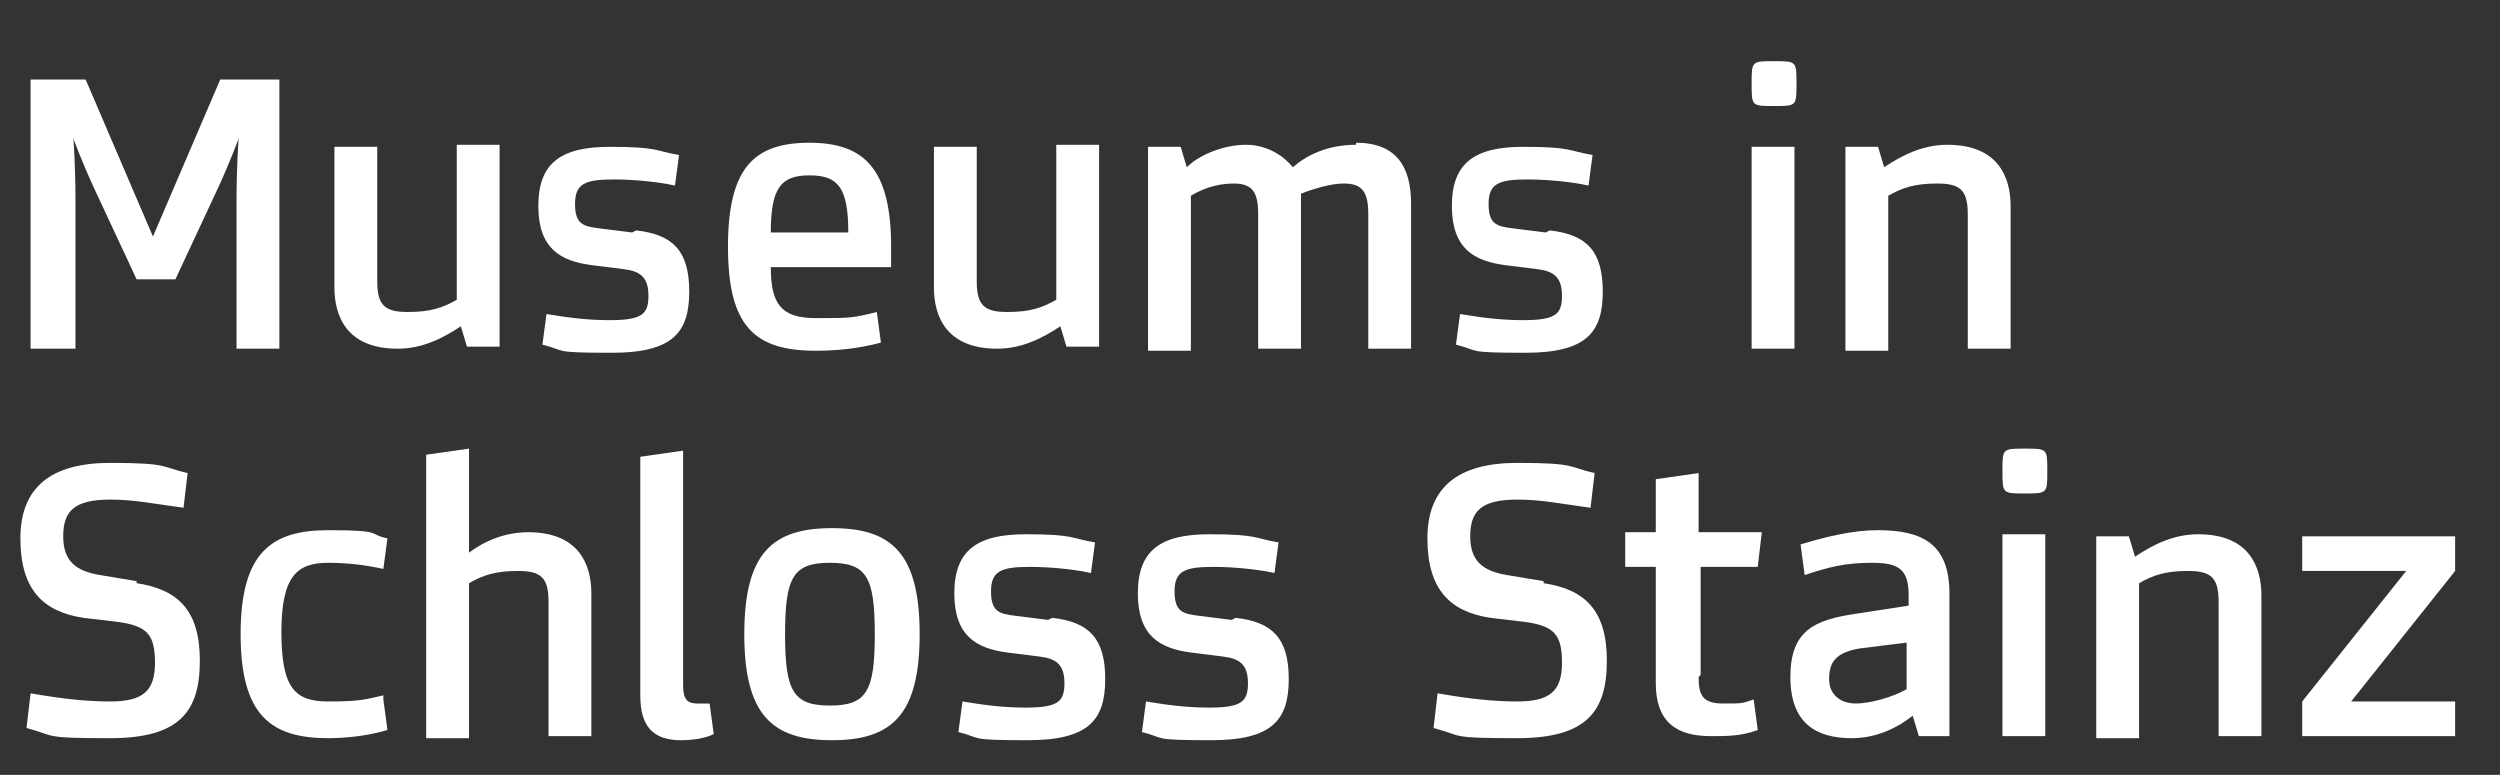
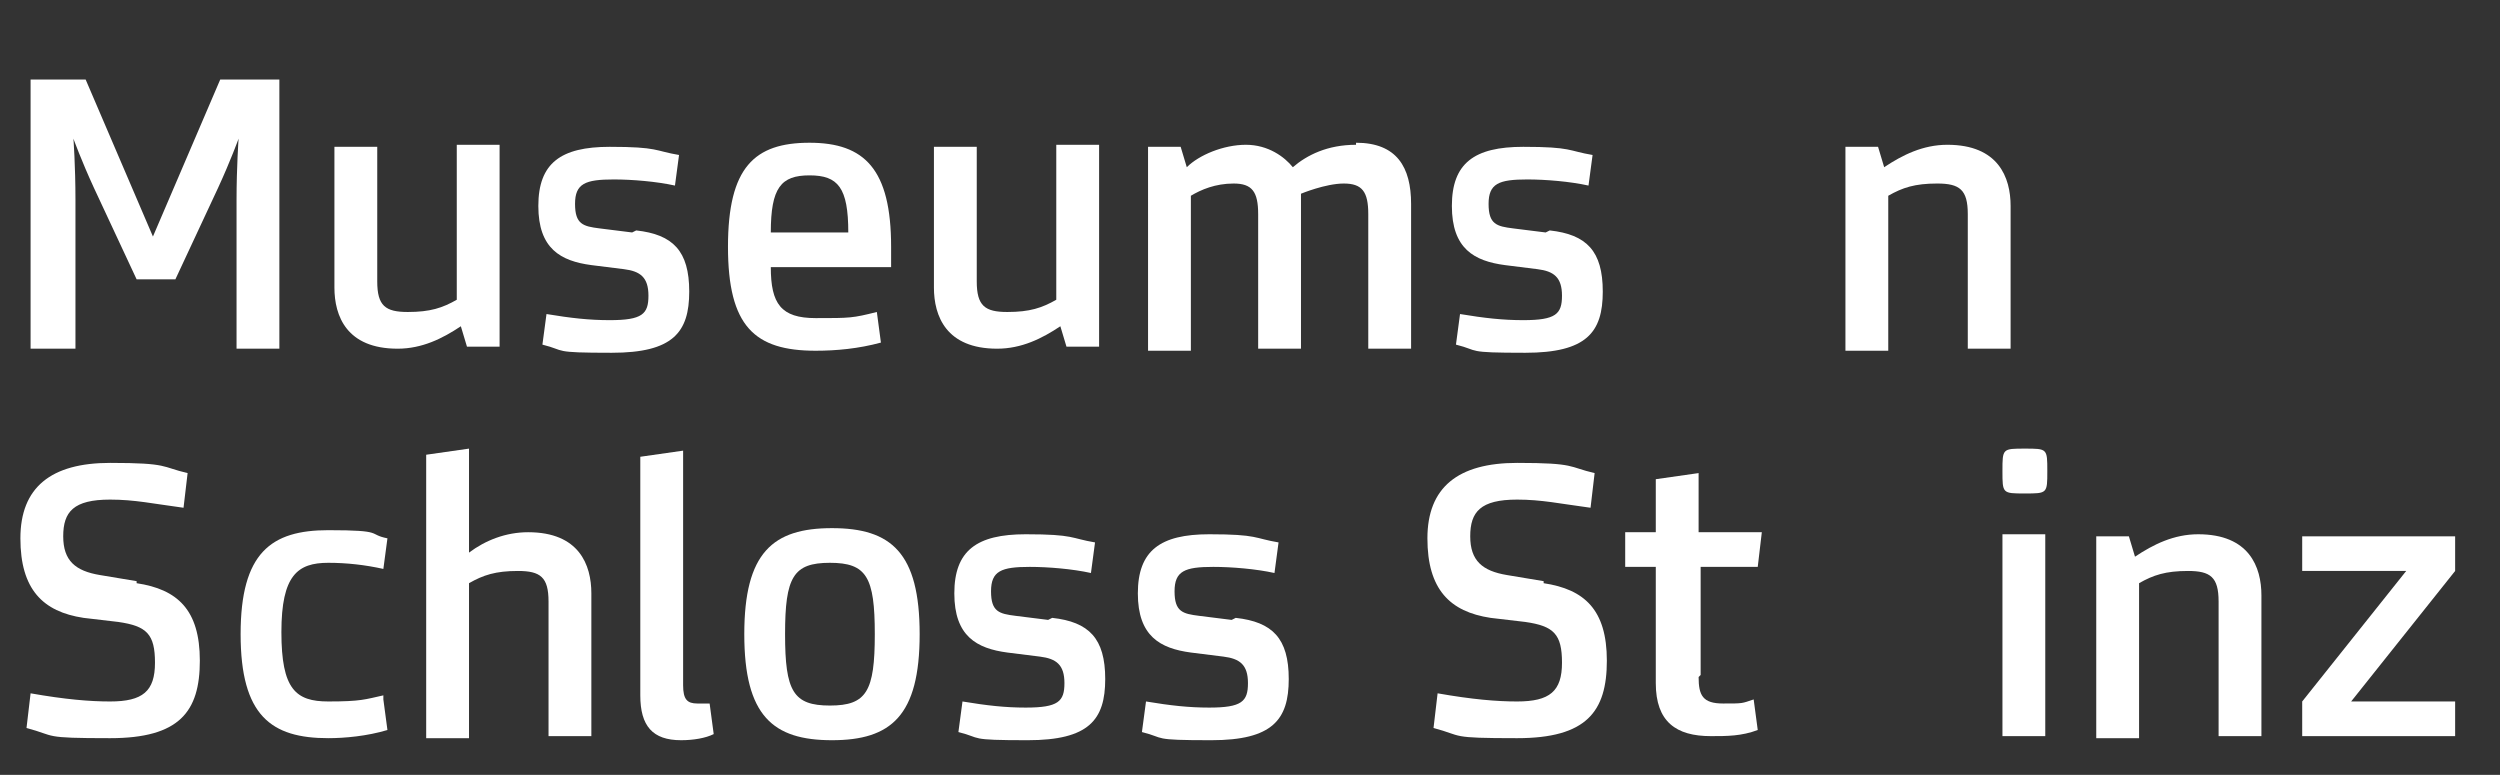
<svg xmlns="http://www.w3.org/2000/svg" id="Ebene_1" version="1.1" viewBox="0 0 122.6 38">
  <rect x="0" y="0" width="122.6" height="38" fill="#333333" stroke="none" />
  <defs>
    <style>
      .st0 {
        fill: #fff;
      }
    </style>
  </defs>
  <g id="Ebene_11" data-name="Ebene_1">
    <g>
      <path class="st0" d="M11,3.9h2.7v13.2h-2.1v-7.3c0-1.6.1-3,.1-3h0s-.4,1.1-1,2.4l-2.1,4.5h-1.9l-2.1-4.5c-.6-1.3-1-2.4-1-2.4h0s.1,1.3.1,3v7.3H1.5V3.9h2.7l3.3,7.7h0l3.3-7.7Z" />
      <path class="st0" d="M16.4,14.3v-7.1h2.1v6.6c0,1.2.4,1.5,1.5,1.5s1.7-.2,2.4-.6v-7.6h2.1v9.9h-1.6l-.3-1c-.9.6-1.9,1.1-3.1,1.1-2.5,0-3.1-1.6-3.1-3Z" />
      <path class="st0" d="M31.2,11.3c1.8.2,2.6,1,2.6,3s-.8,3-3.8,3-2.2-.1-3.4-.4l.2-1.5c1.2.2,2.1.3,3.1.3,1.6,0,1.9-.3,1.9-1.2s-.4-1.2-1.2-1.3l-1.6-.2c-1.5-.2-2.6-.8-2.6-2.9s1.1-2.9,3.5-2.9,2.2.2,3.4.4l-.2,1.5c-.9-.2-2.1-.3-3-.3-1.4,0-1.9.2-1.9,1.2s.4,1.1,1.2,1.2l1.6.2Z" />
      <path class="st0" d="M43.7,13.1h-5.9c0,1.8.5,2.5,2.2,2.5s1.8,0,3-.3l.2,1.5c-1.1.3-2.2.4-3.2.4-3,0-4.3-1.2-4.3-5.1s1.3-5.1,4-5.1,4,1.3,4,5.1v.9ZM41.6,11.4c0-2.2-.5-2.8-1.9-2.8s-1.9.6-1.9,2.8h3.9Z" />
      <path class="st0" d="M45.8,14.3v-7.1h2.1v6.6c0,1.2.4,1.5,1.5,1.5s1.7-.2,2.4-.6v-7.6h2.1v9.9h-1.6l-.3-1c-.9.6-1.9,1.1-3.1,1.1-2.5,0-3.1-1.6-3.1-3Z" />
      <path class="st0" d="M66.5,7c2,0,2.7,1.2,2.7,3v7.1h-2.1v-6.6c0-1.1-.3-1.5-1.2-1.5s-2.1.5-2.1.5c0,.2,0,.4,0,.6v7h-2.1v-6.6c0-1.1-.3-1.5-1.2-1.5s-1.6.3-2.1.6v7.6h-2.1V7.2h1.6l.3,1c.6-.6,1.8-1.1,2.9-1.1s1.9.6,2.3,1.1c.7-.6,1.7-1.1,3.1-1.1Z" />
      <path class="st0" d="M76,11.3c1.8.2,2.6,1,2.6,3s-.8,3-3.8,3-2.2-.1-3.4-.4l.2-1.5c1.2.2,2.1.3,3.1.3,1.6,0,1.9-.3,1.9-1.2s-.4-1.2-1.2-1.3l-1.6-.2c-1.5-.2-2.6-.8-2.6-2.9s1.1-2.9,3.5-2.9,2.2.2,3.4.4l-.2,1.5c-.9-.2-2.1-.3-3-.3-1.4,0-1.9.2-1.9,1.2s.4,1.1,1.2,1.2l1.6.2Z" />
-       <path class="st0" d="M88.1,4.1c0,1.1,0,1.1-1.1,1.1s-1.1,0-1.1-1.1,0-1.1,1.1-1.1,1.1,0,1.1,1.1ZM88,17.1h-2.1V7.2h2.1v9.9Z" />
      <path class="st0" d="M98.6,10v7.1h-2.1v-6.6c0-1.2-.4-1.5-1.5-1.5s-1.7.2-2.4.6v7.6h-2.1V7.2h1.6l.3,1c.9-.6,1.9-1.1,3.1-1.1,2.5,0,3.1,1.6,3.1,3Z" />
      <path class="st0" d="M6.7,28.6c2,.3,3.1,1.3,3.1,3.8s-1,3.8-4.4,3.8-2.6-.1-4.1-.5l.2-1.7c1.7.3,2.9.4,3.9.4,1.6,0,2.2-.5,2.2-1.9s-.4-1.8-1.8-2l-1.7-.2c-2-.3-3.1-1.4-3.1-3.9s1.5-3.7,4.4-3.7,2.5.2,3.8.5l-.2,1.7c-1.5-.2-2.4-.4-3.6-.4-1.8,0-2.3.6-2.3,1.8s.6,1.7,1.8,1.9l1.8.3Z" />
      <path class="st0" d="M18.8,34.3l.2,1.5c-1,.3-2.1.4-2.9.4-2.8,0-4.3-1.1-4.3-5.1s1.5-5.1,4.3-5.1,1.9.2,2.9.4l-.2,1.5c-.9-.2-1.8-.3-2.7-.3-1.5,0-2.3.6-2.3,3.4s.7,3.4,2.3,3.4,1.8-.1,2.7-.3Z" />
      <path class="st0" d="M29,29v7.1h-2.1v-6.6c0-1.2-.4-1.5-1.5-1.5s-1.7.2-2.4.6v7.6h-2.1v-13.9l2.1-.3v5.1c.8-.6,1.8-1,2.9-1,2.5,0,3.1,1.6,3.1,3Z" />
      <path class="st0" d="M33.5,33.6c0,.7.2.9.7.9s.3,0,.6,0l.2,1.5c-.4.2-1,.3-1.6.3-1.4,0-2-.7-2-2.2v-11.7l2.1-.3v11.7Z" />
      <path class="st0" d="M45.1,31.1c0,4-1.4,5.2-4.3,5.2s-4.3-1.2-4.3-5.2,1.4-5.2,4.3-5.2,4.3,1.2,4.3,5.2ZM42.9,31.1c0-2.8-.4-3.5-2.2-3.5s-2.2.7-2.2,3.5.4,3.5,2.2,3.5,2.2-.7,2.2-3.5Z" />
      <path class="st0" d="M51.6,30.3c1.8.2,2.6,1,2.6,3s-.8,3-3.8,3-2.2-.1-3.4-.4l.2-1.5c1.2.2,2.1.3,3.1.3,1.6,0,1.9-.3,1.9-1.2s-.4-1.2-1.2-1.3l-1.6-.2c-1.5-.2-2.6-.8-2.6-2.9s1.1-2.9,3.5-2.9,2.2.2,3.4.4l-.2,1.5c-.9-.2-2.1-.3-3-.3-1.4,0-1.9.2-1.9,1.2s.4,1.1,1.2,1.2l1.6.2Z" />
      <path class="st0" d="M60.6,30.3c1.8.2,2.6,1,2.6,3s-.8,3-3.8,3-2.2-.1-3.4-.4l.2-1.5c1.2.2,2.1.3,3.1.3,1.6,0,1.9-.3,1.9-1.2s-.4-1.2-1.2-1.3l-1.6-.2c-1.5-.2-2.6-.8-2.6-2.9s1.1-2.9,3.5-2.9,2.2.2,3.4.4l-.2,1.5c-.9-.2-2.1-.3-3-.3-1.4,0-1.9.2-1.9,1.2s.4,1.1,1.2,1.2l1.6.2Z" />
      <path class="st0" d="M75.7,28.6c2,.3,3.1,1.3,3.1,3.8s-1,3.8-4.4,3.8-2.6-.1-4.1-.5l.2-1.7c1.7.3,2.9.4,3.9.4,1.6,0,2.2-.5,2.2-1.9s-.4-1.8-1.8-2l-1.7-.2c-2-.3-3.1-1.4-3.1-3.9s1.5-3.7,4.4-3.7,2.5.2,3.8.5l-.2,1.7c-1.5-.2-2.4-.4-3.6-.4-1.8,0-2.3.6-2.3,1.8s.6,1.7,1.8,1.9l1.8.3Z" />
      <path class="st0" d="M83.3,33.2c0,.9.2,1.3,1.2,1.3s.9,0,1.5-.2l.2,1.5c-.8.3-1.5.3-2.3.3-1.7,0-2.7-.7-2.7-2.6v-5.7h-1.5v-1.7h1.5v-2.6l2.1-.3v2.9h3.1l-.2,1.7h-2.8v5.3Z" />
-       <path class="st0" d="M95.7,36.1h-1.6l-.3-1c-.9.7-1.9,1.1-3,1.1-1.7,0-3-.7-3-3s1.2-2.8,3.2-3.1l2.6-.4v-.5c0-1.3-.5-1.6-1.8-1.6s-2.1.2-3.3.6l-.2-1.5c1.3-.4,2.6-.7,3.8-.7,2.2,0,3.5.7,3.5,3.1v7ZM93.6,31.5l-2.4.3c-1.2.2-1.5.7-1.5,1.5s.6,1.2,1.3,1.2,1.8-.3,2.5-.7v-2.3Z" />
      <path class="st0" d="M100.4,23.1c0,1.1,0,1.1-1.1,1.1s-1.1,0-1.1-1.1,0-1.1,1.1-1.1,1.1,0,1.1,1.1ZM100.3,36.1h-2.1v-9.9h2.1v9.9Z" />
      <path class="st0" d="M110.9,29v7.1h-2.1v-6.6c0-1.2-.4-1.5-1.5-1.5s-1.7.2-2.4.6v7.6h-2.1v-9.9h1.6l.3,1c.9-.6,1.9-1.1,3.1-1.1,2.5,0,3.1,1.6,3.1,3Z" />
      <path class="st0" d="M120.4,34.4v1.7h-7.5v-1.7l5.1-6.4h0s-5.1,0-5.1,0v-1.7h7.5v1.7l-5.1,6.4h0s5.1,0,5.1,0Z" />
    </g>
  </g>
</svg>